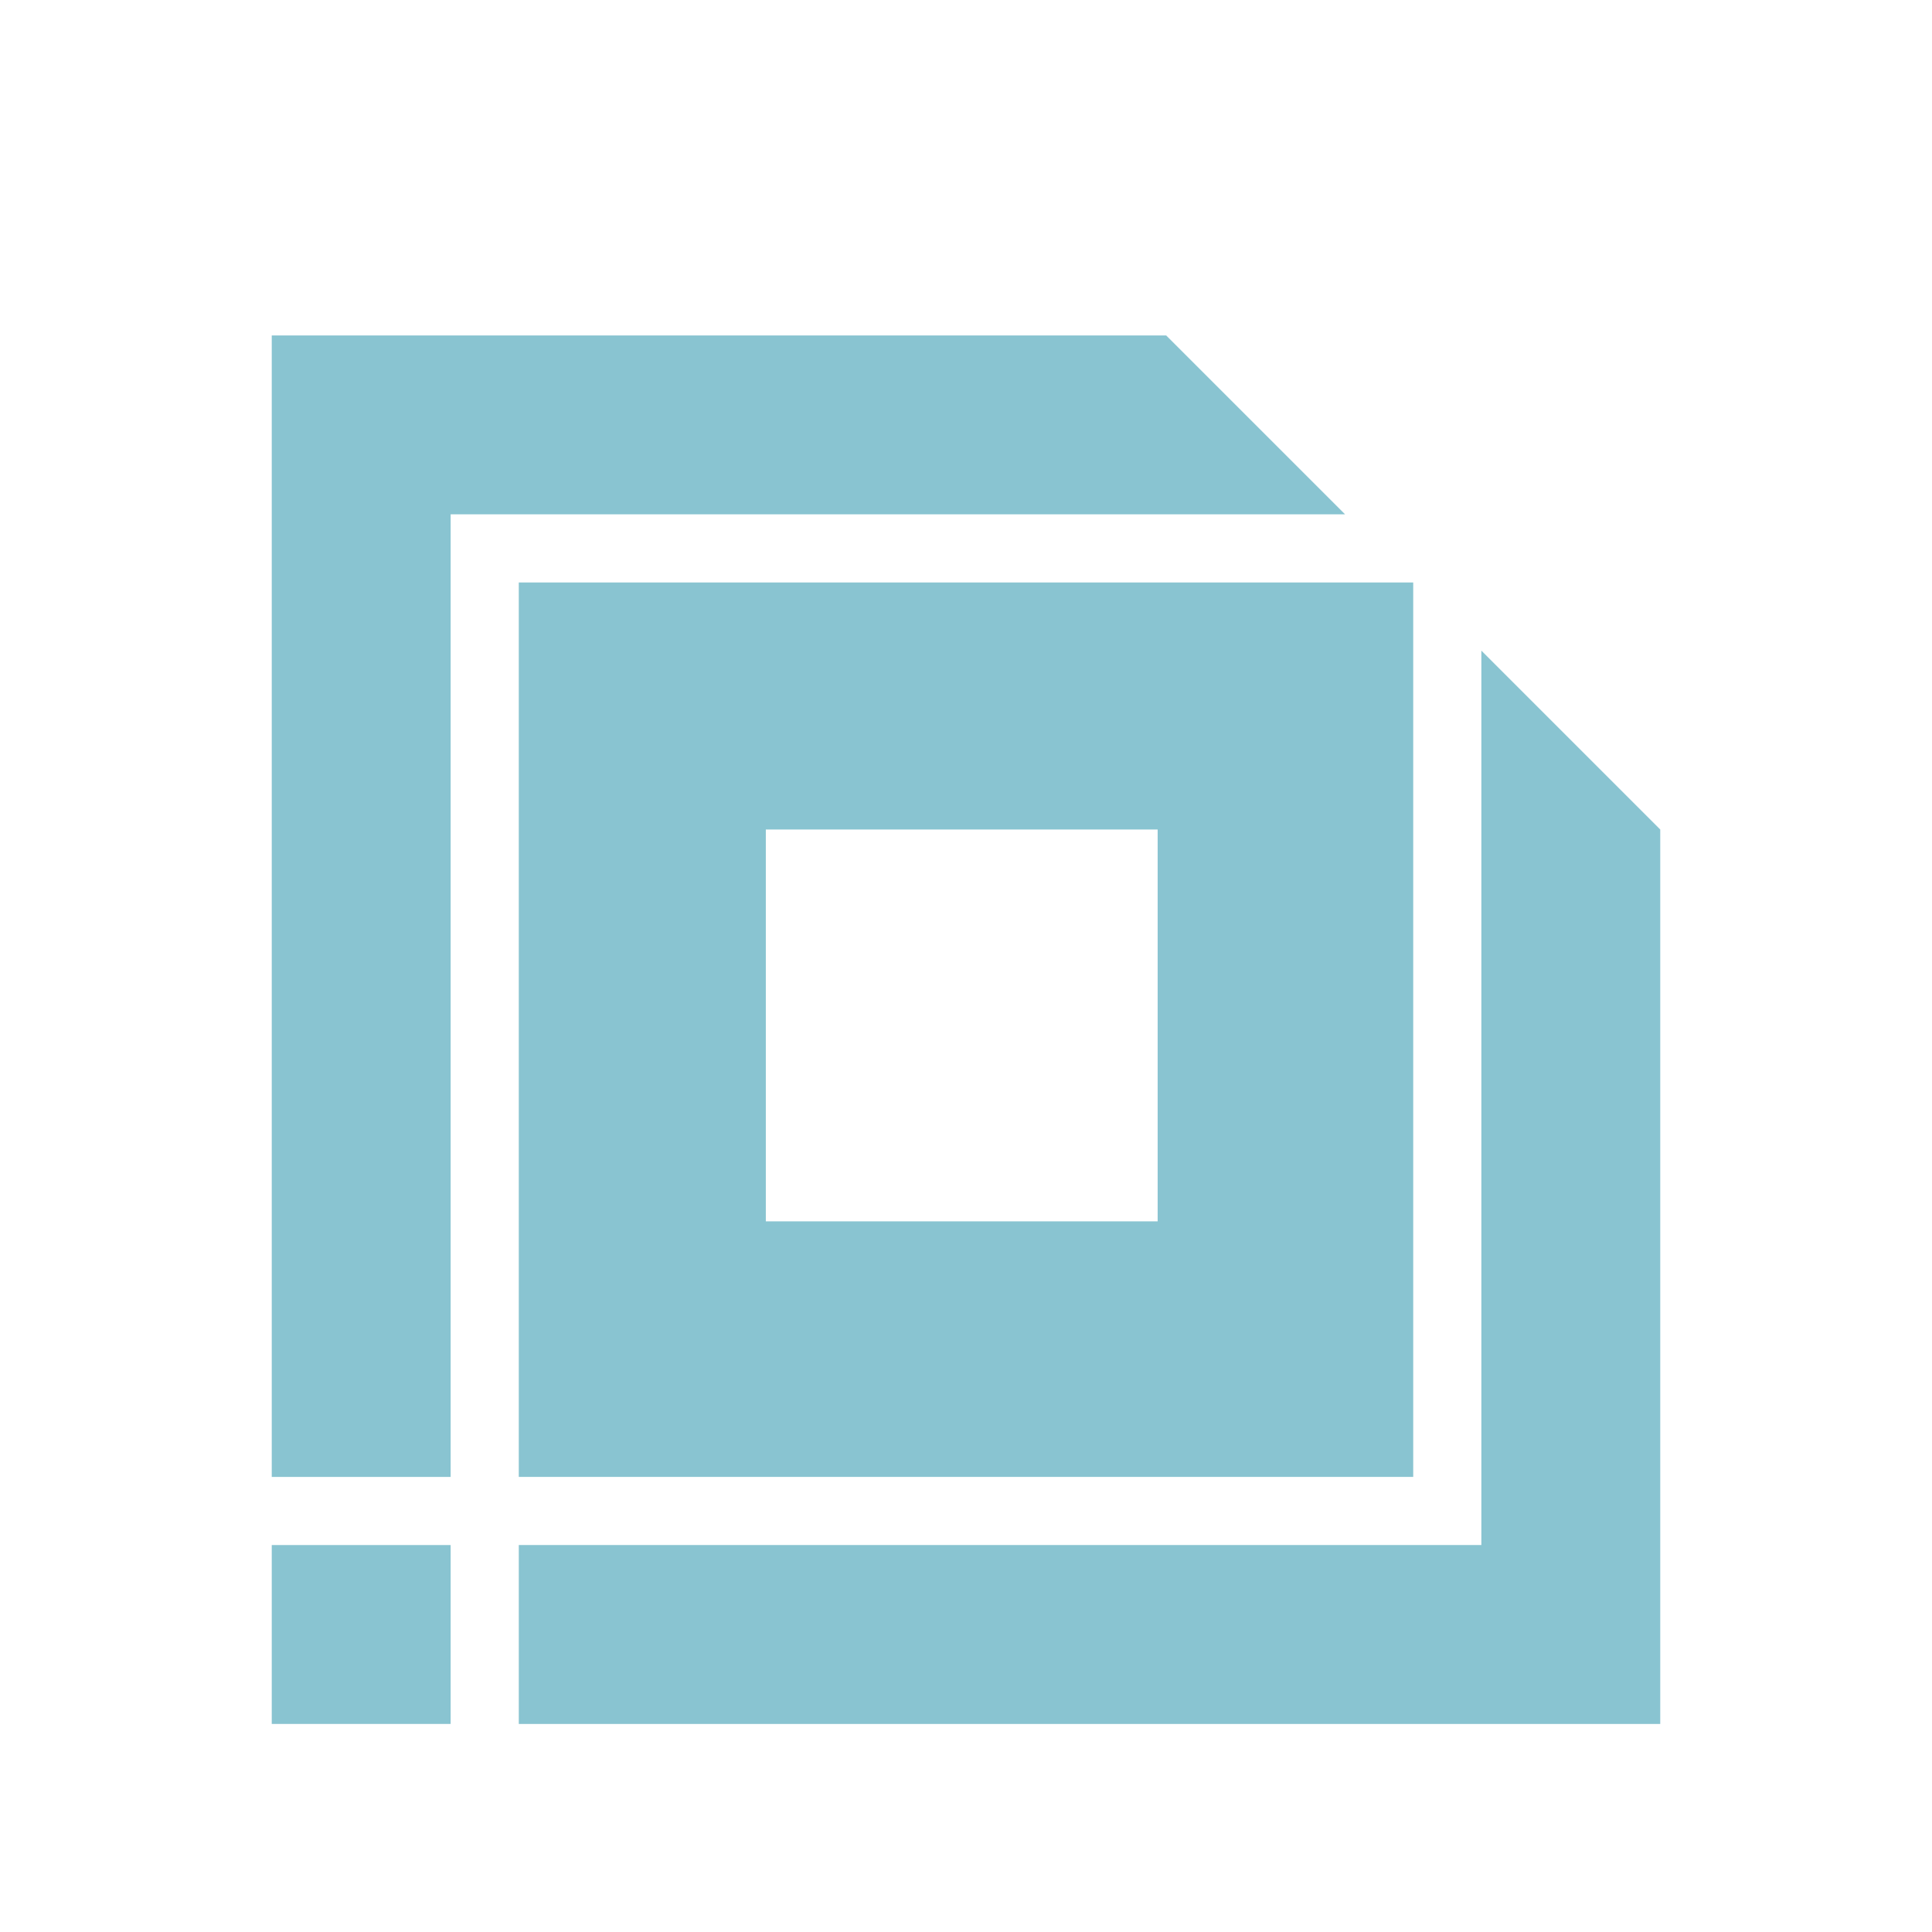
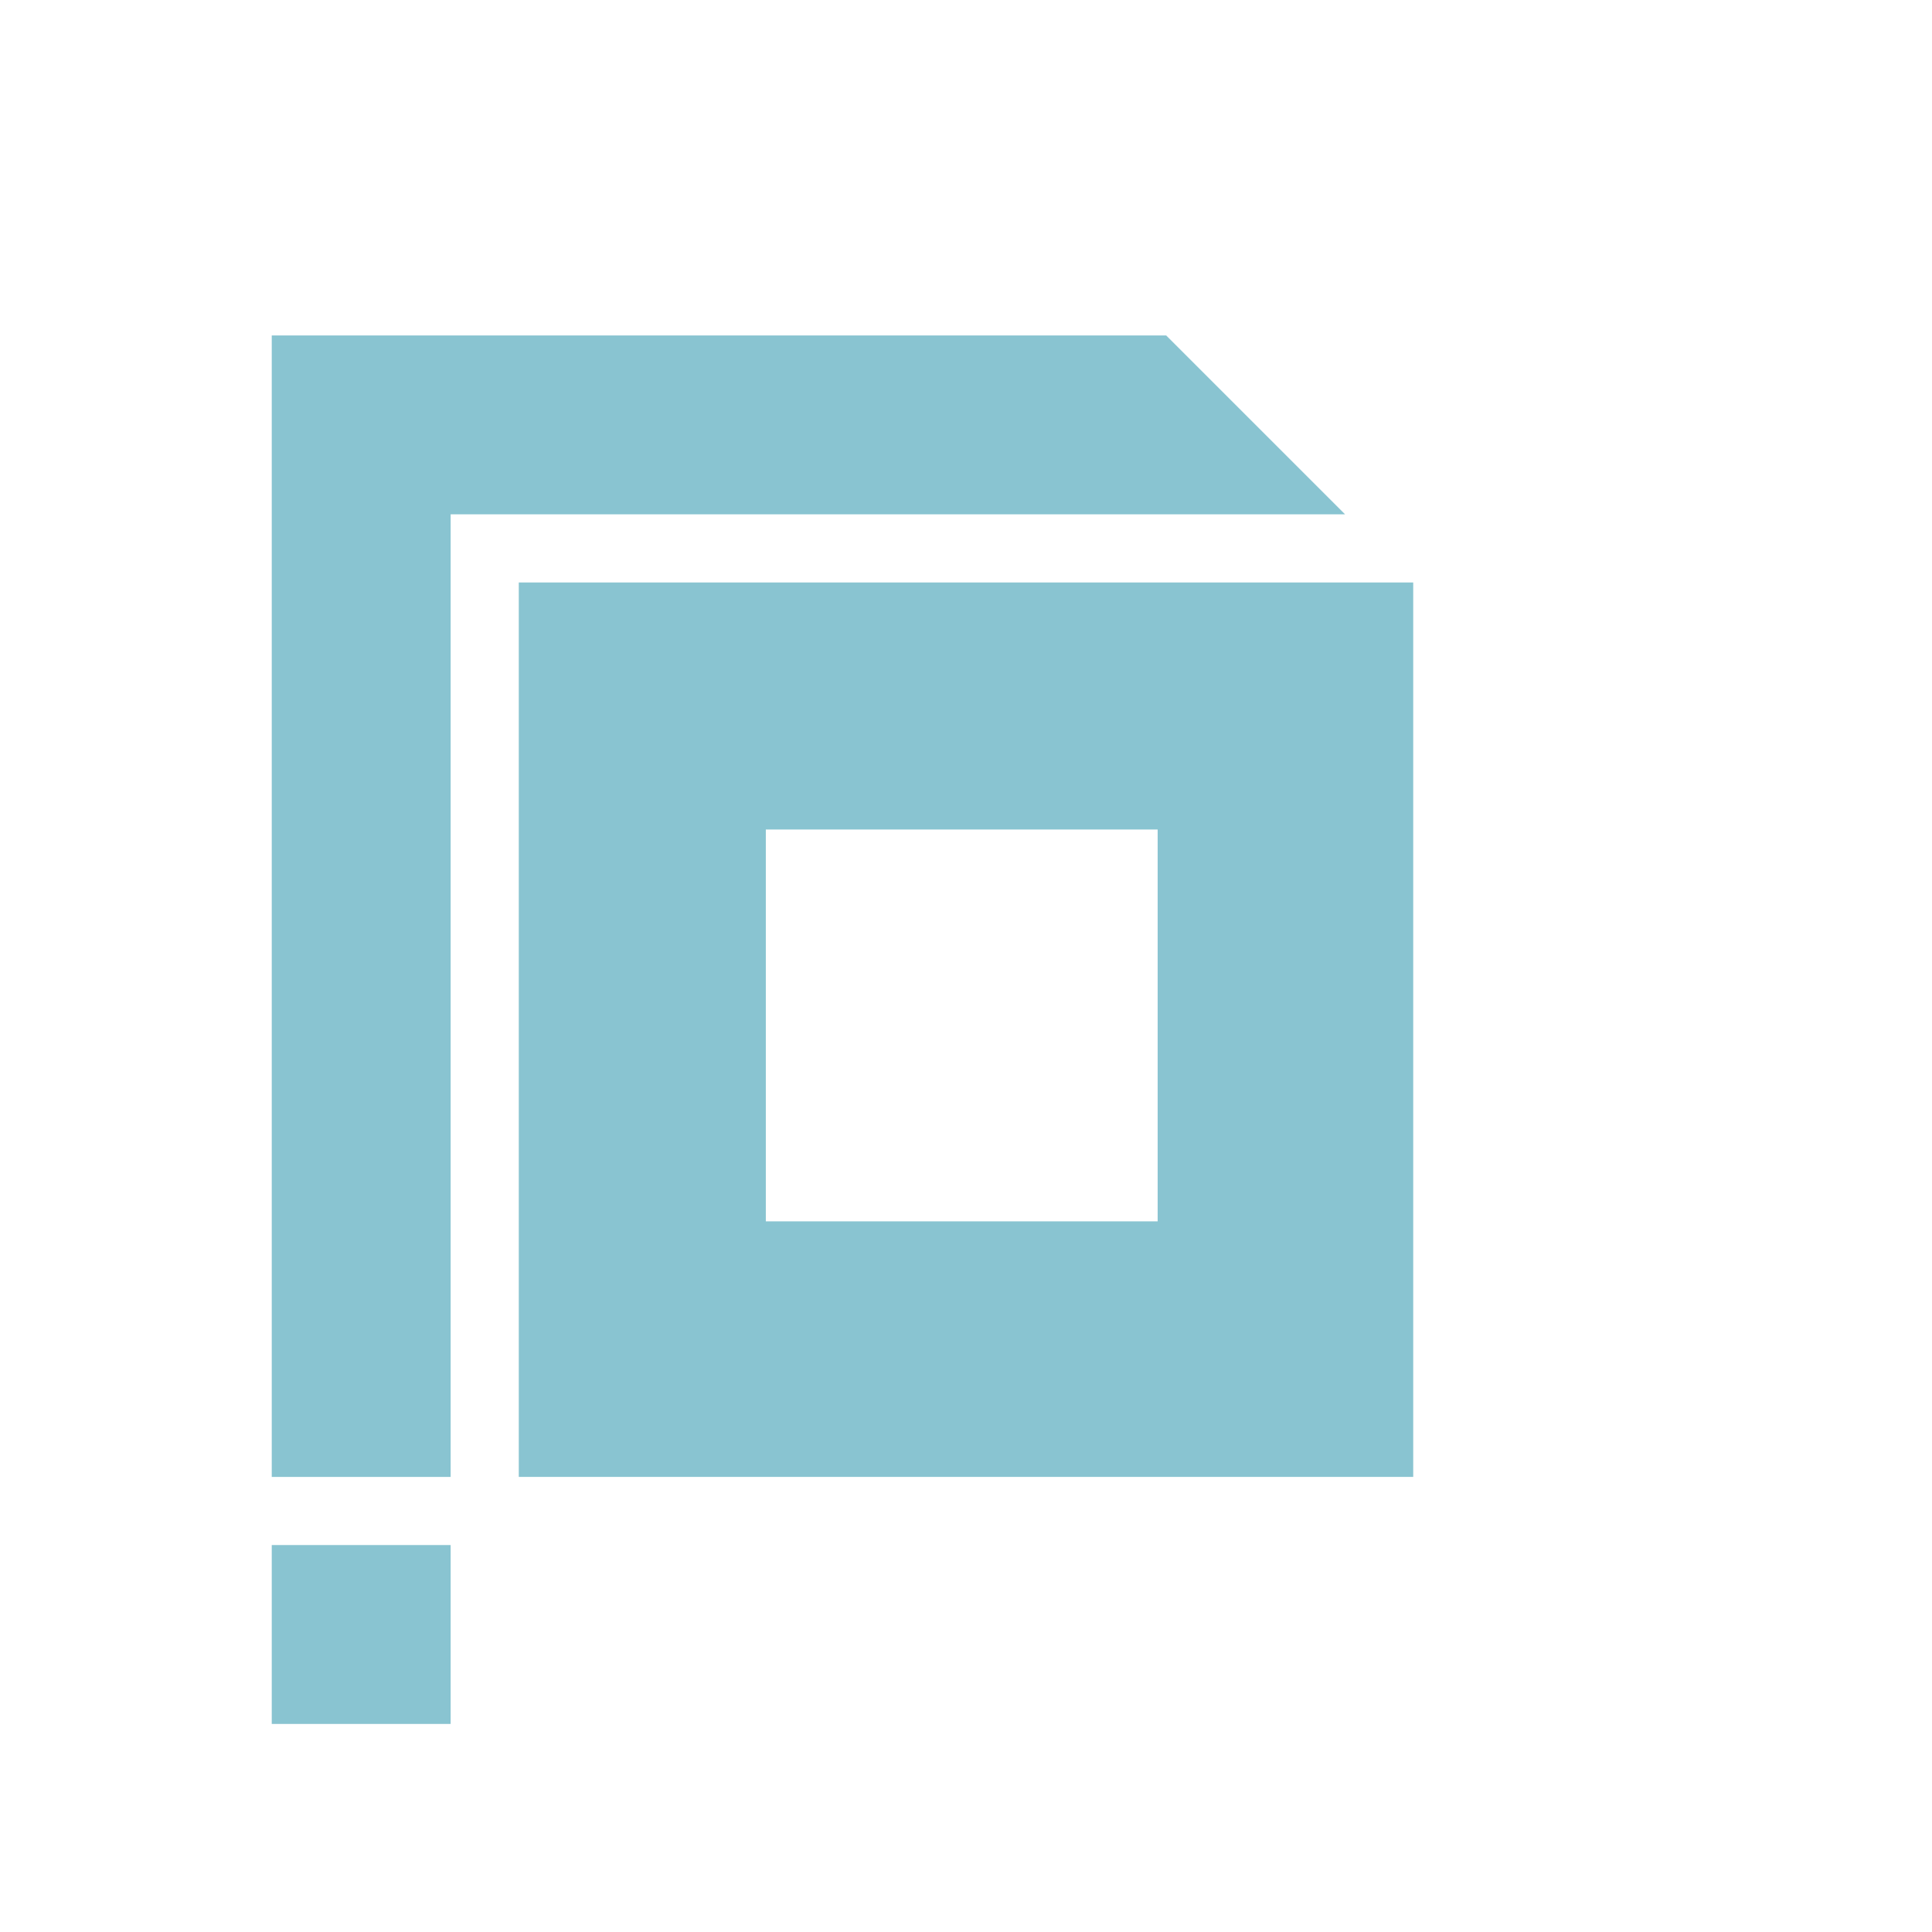
<svg xmlns="http://www.w3.org/2000/svg" width="455" height="455" viewBox="0 0 455 455" fill="none">
  <g filter="url(#filter0_ddd_2228_2)">
    <path d="M106.129 320.822H64V52H274.644L316.773 94.129H106.129V320.822Z" fill="#89C4D1" />
-     <path d="M348.871 336.871H122.178V379H391V168.356L348.871 126.227V336.871Z" fill="#89C4D1" />
    <path d="M106.129 379H64V336.871H106.129V379Z" fill="#89C4D1" />
    <path fill-rule="evenodd" clip-rule="evenodd" d="M122.178 320.822V110.178H332.822V320.822H122.178ZM272.638 260.638H180.356V168.356H272.638V260.638Z" fill="#89C4D1" />
  </g>
  <defs>
    <filter id="filter0_ddd_2228_2" x="0" y="0" width="455" height="455" filterUnits="userSpaceOnUse" color-interpolation-filters="sRGB">
      <feFlood flood-opacity="0" result="BackgroundImageFix" />
      <feColorMatrix in="SourceAlpha" type="matrix" values="0 0 0 0 0 0 0 0 0 0 0 0 0 0 0 0 0 0 127 0" result="hardAlpha" />
      <feMorphology radius="16" operator="dilate" in="SourceAlpha" result="effect1_dropShadow_2228_2" />
      <feOffset dy="12" />
      <feGaussianBlur stdDeviation="24" />
      <feColorMatrix type="matrix" values="0 0 0 0 0.044 0 0 0 0 0.045 0 0 0 0 0.046 0 0 0 0.03 0" />
      <feBlend mode="normal" in2="BackgroundImageFix" result="effect1_dropShadow_2228_2" />
      <feColorMatrix in="SourceAlpha" type="matrix" values="0 0 0 0 0 0 0 0 0 0 0 0 0 0 0 0 0 0 127 0" result="hardAlpha" />
      <feOffset dy="9" />
      <feGaussianBlur stdDeviation="14" />
      <feColorMatrix type="matrix" values="0 0 0 0 0.073 0 0 0 0 0.077 0 0 0 0 0.078 0 0 0 0.05 0" />
      <feBlend mode="normal" in2="effect1_dropShadow_2228_2" result="effect2_dropShadow_2228_2" />
      <feColorMatrix in="SourceAlpha" type="matrix" values="0 0 0 0 0 0 0 0 0 0 0 0 0 0 0 0 0 0 127 0" result="hardAlpha" />
      <feMorphology radius="8" operator="erode" in="SourceAlpha" result="effect3_dropShadow_2228_2" />
      <feOffset dy="6" />
      <feGaussianBlur stdDeviation="8" />
      <feColorMatrix type="matrix" values="0 0 0 0 0.047 0 0 0 0 0.048 0 0 0 0 0.049 0 0 0 0.08 0" />
      <feBlend mode="normal" in2="effect2_dropShadow_2228_2" result="effect3_dropShadow_2228_2" />
      <feBlend mode="normal" in="SourceGraphic" in2="effect3_dropShadow_2228_2" result="shape" />
    </filter>
  </defs>
</svg>